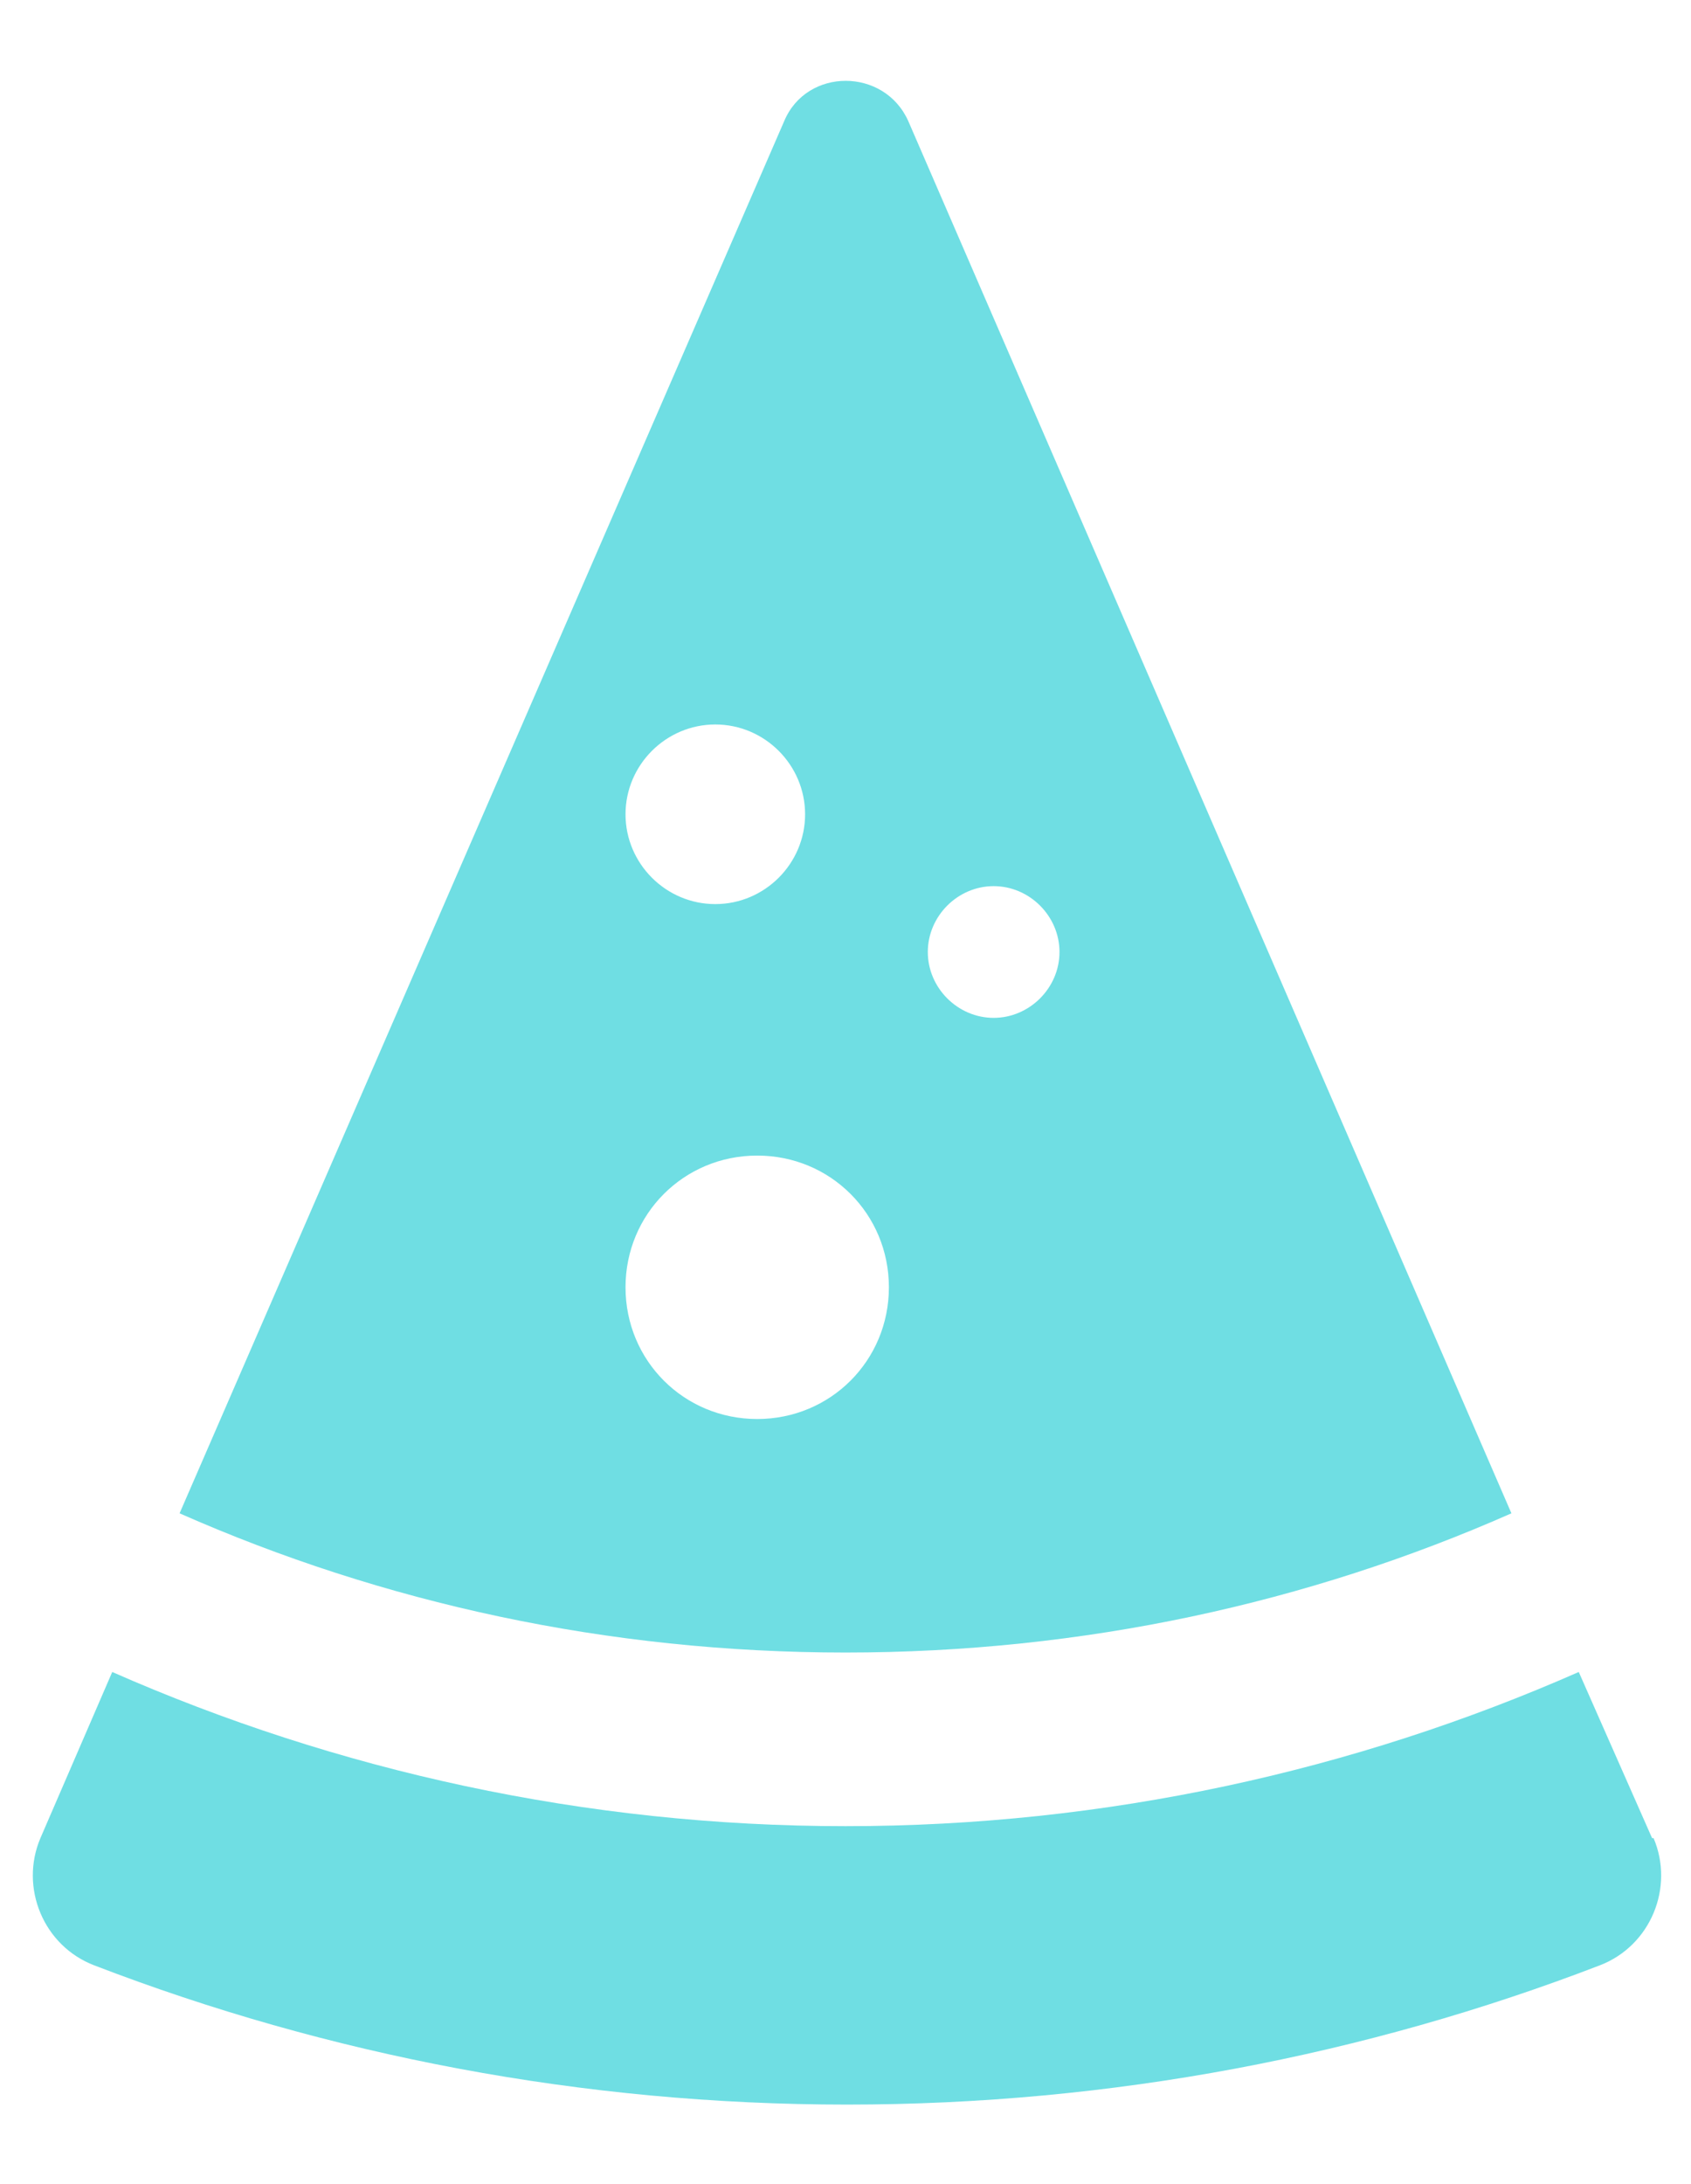
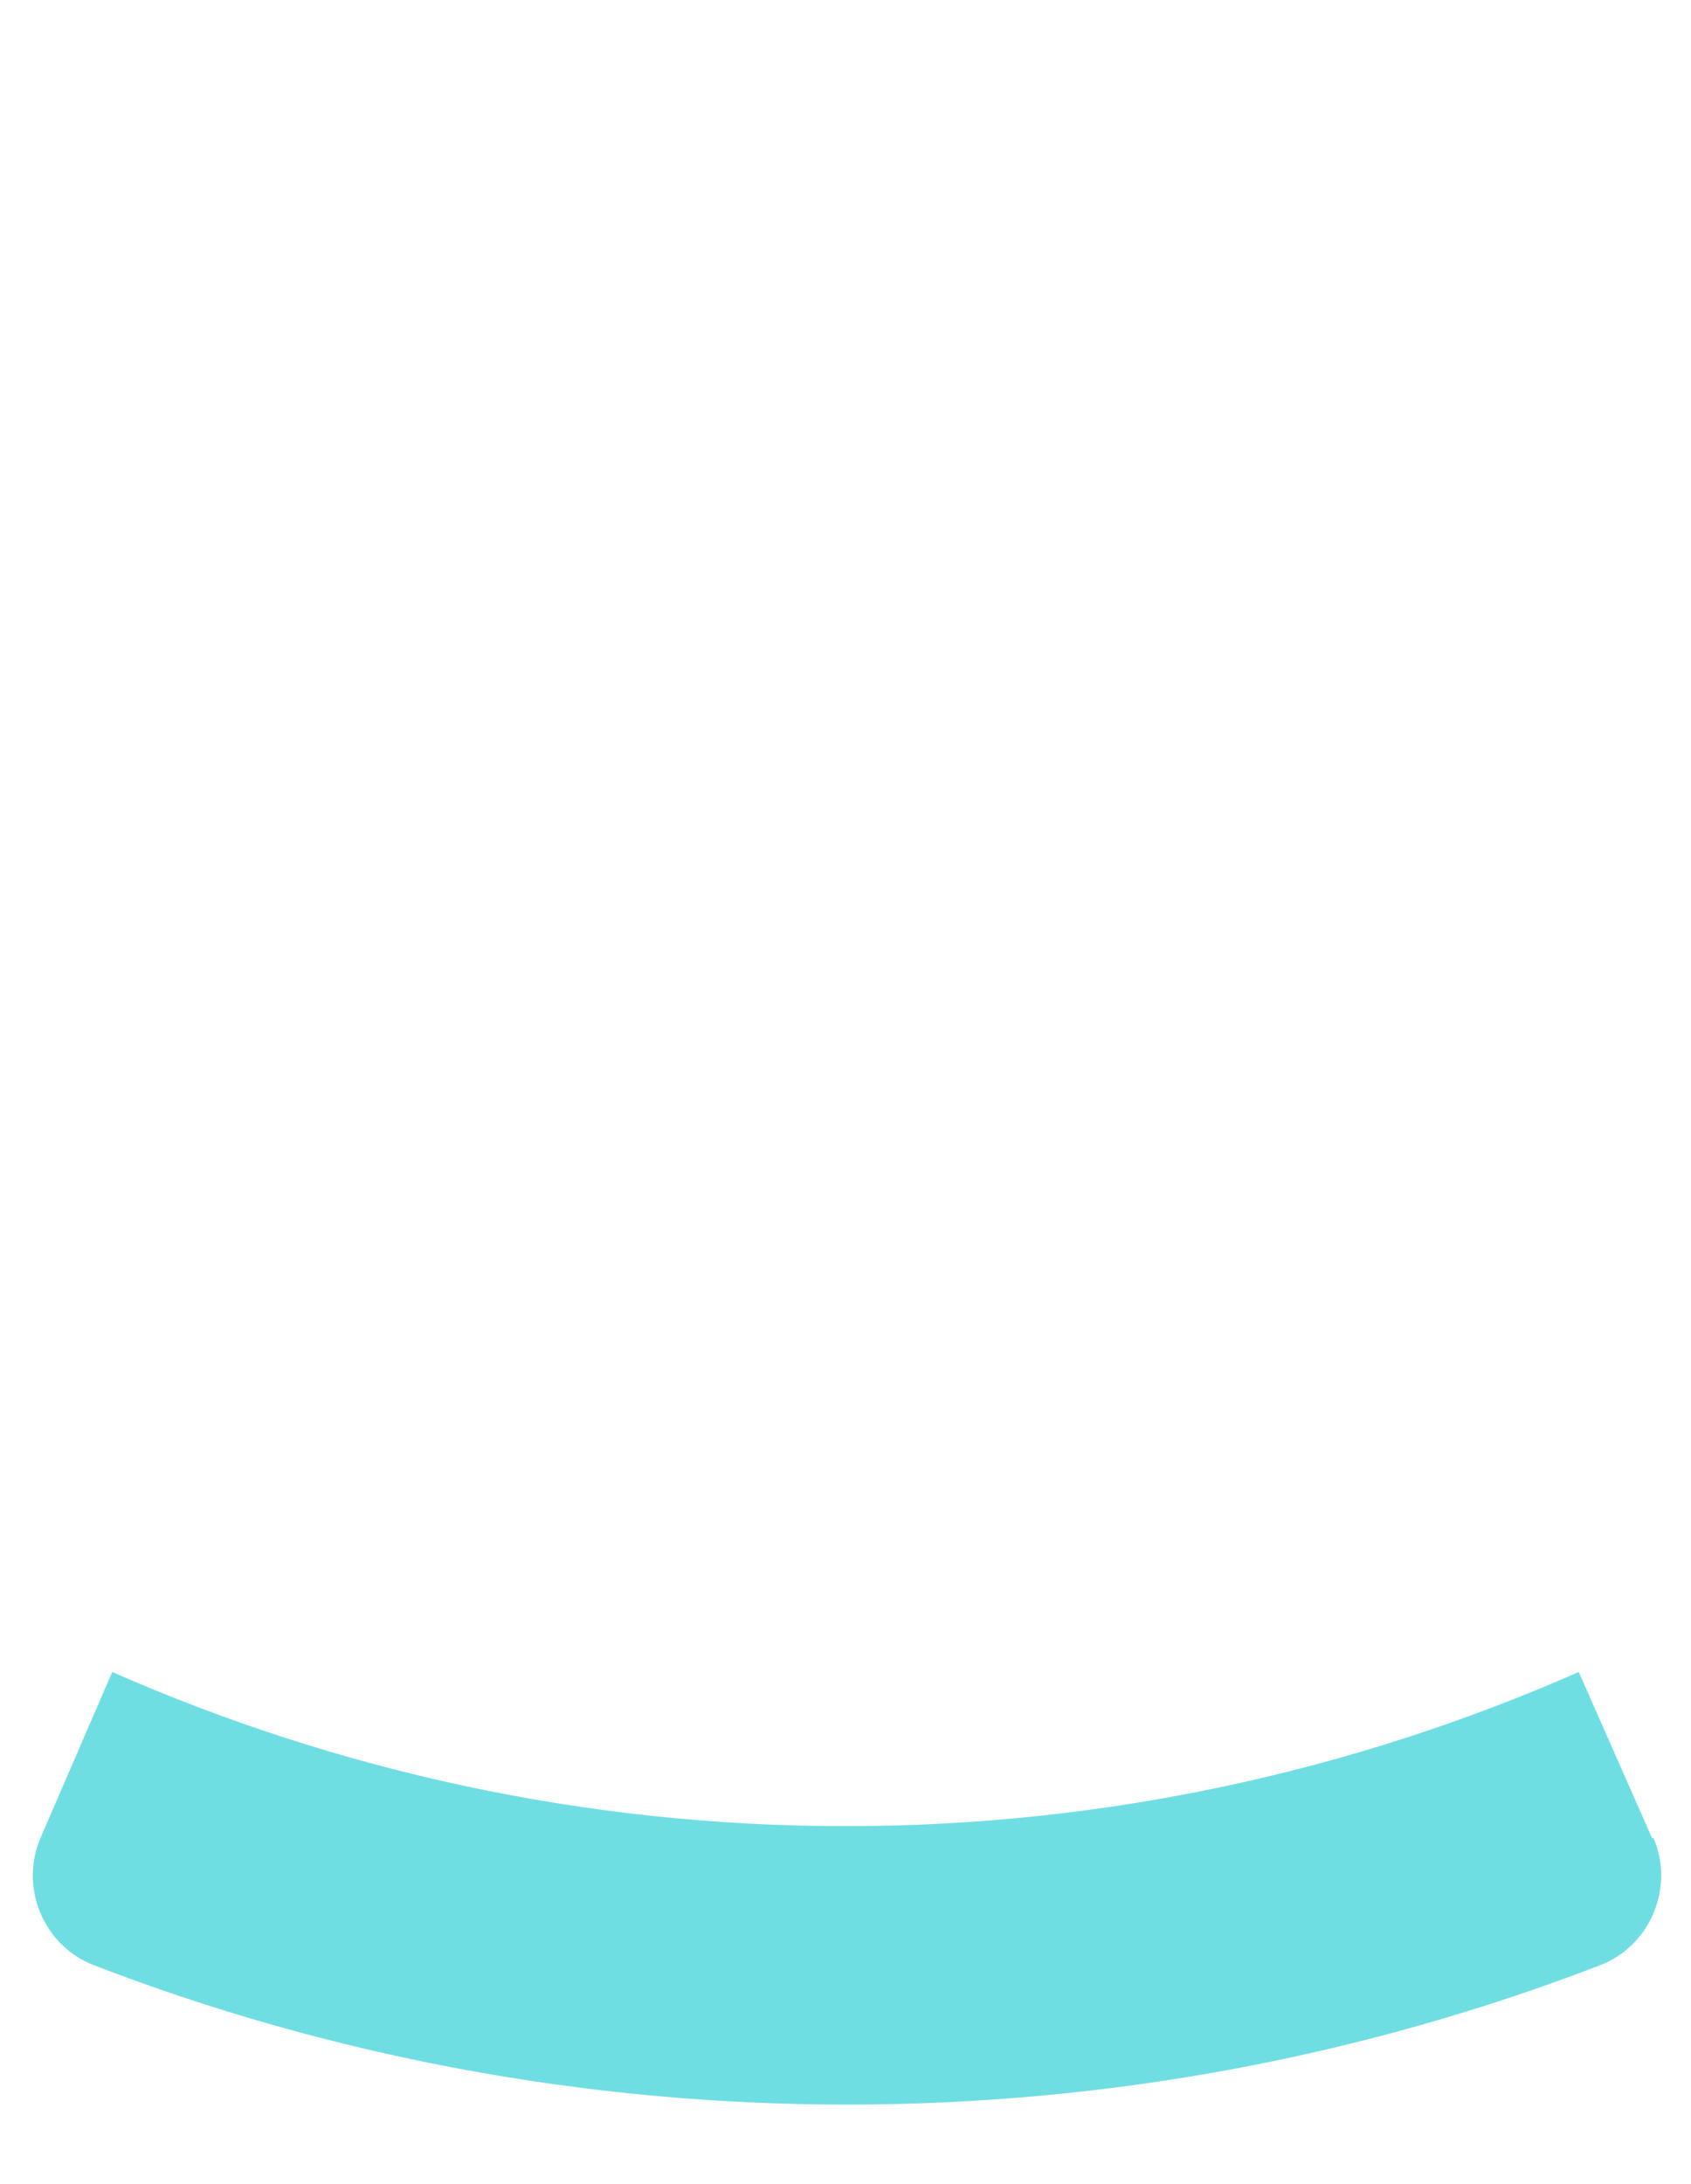
<svg xmlns="http://www.w3.org/2000/svg" id="Layer_1" version="1.1" viewBox="0 0 113 145.9">
  <defs>
    <style> .st0 { fill: #0fc8d1; } .st1 { opacity: .6; } </style>
  </defs>
  <g class="st1">
    <path class="st0" d="M110.4,122.8l-4.9-11.1c-15,6.6-31.6,10.3-49,10.3s-34-3.7-49-10.3l-4.8,11.1c-1.4,3.3.2,7.2,3.6,8.5,15.6,6,32.6,9.3,50.3,9.3s34.7-3.3,50.3-9.3c3.4-1.3,5-5.2,3.6-8.5Z" />
-     <path class="st0" d="M101,101.1L60.7,8.1c-1.6-3.6-6.8-3.6-8.3,0L12,101.1c13.6,6,28.6,9.3,44.5,9.3s30.9-3.3,44.5-9.3ZM66.4,59.2c2.4,0,4.4,2,4.4,4.4s-2,4.4-4.4,4.4-4.4-2-4.4-4.4,2-4.4,4.4-4.4ZM47.8,48.4c3.3,0,6,2.7,6,6s-2.7,6-6,6-6-2.7-6-6,2.7-6,6-6ZM41.8,86c0-4.9,3.9-8.8,8.8-8.8s8.8,3.9,8.8,8.8-3.9,8.8-8.8,8.8-8.8-3.9-8.8-8.8Z" />
  </g>
</svg>